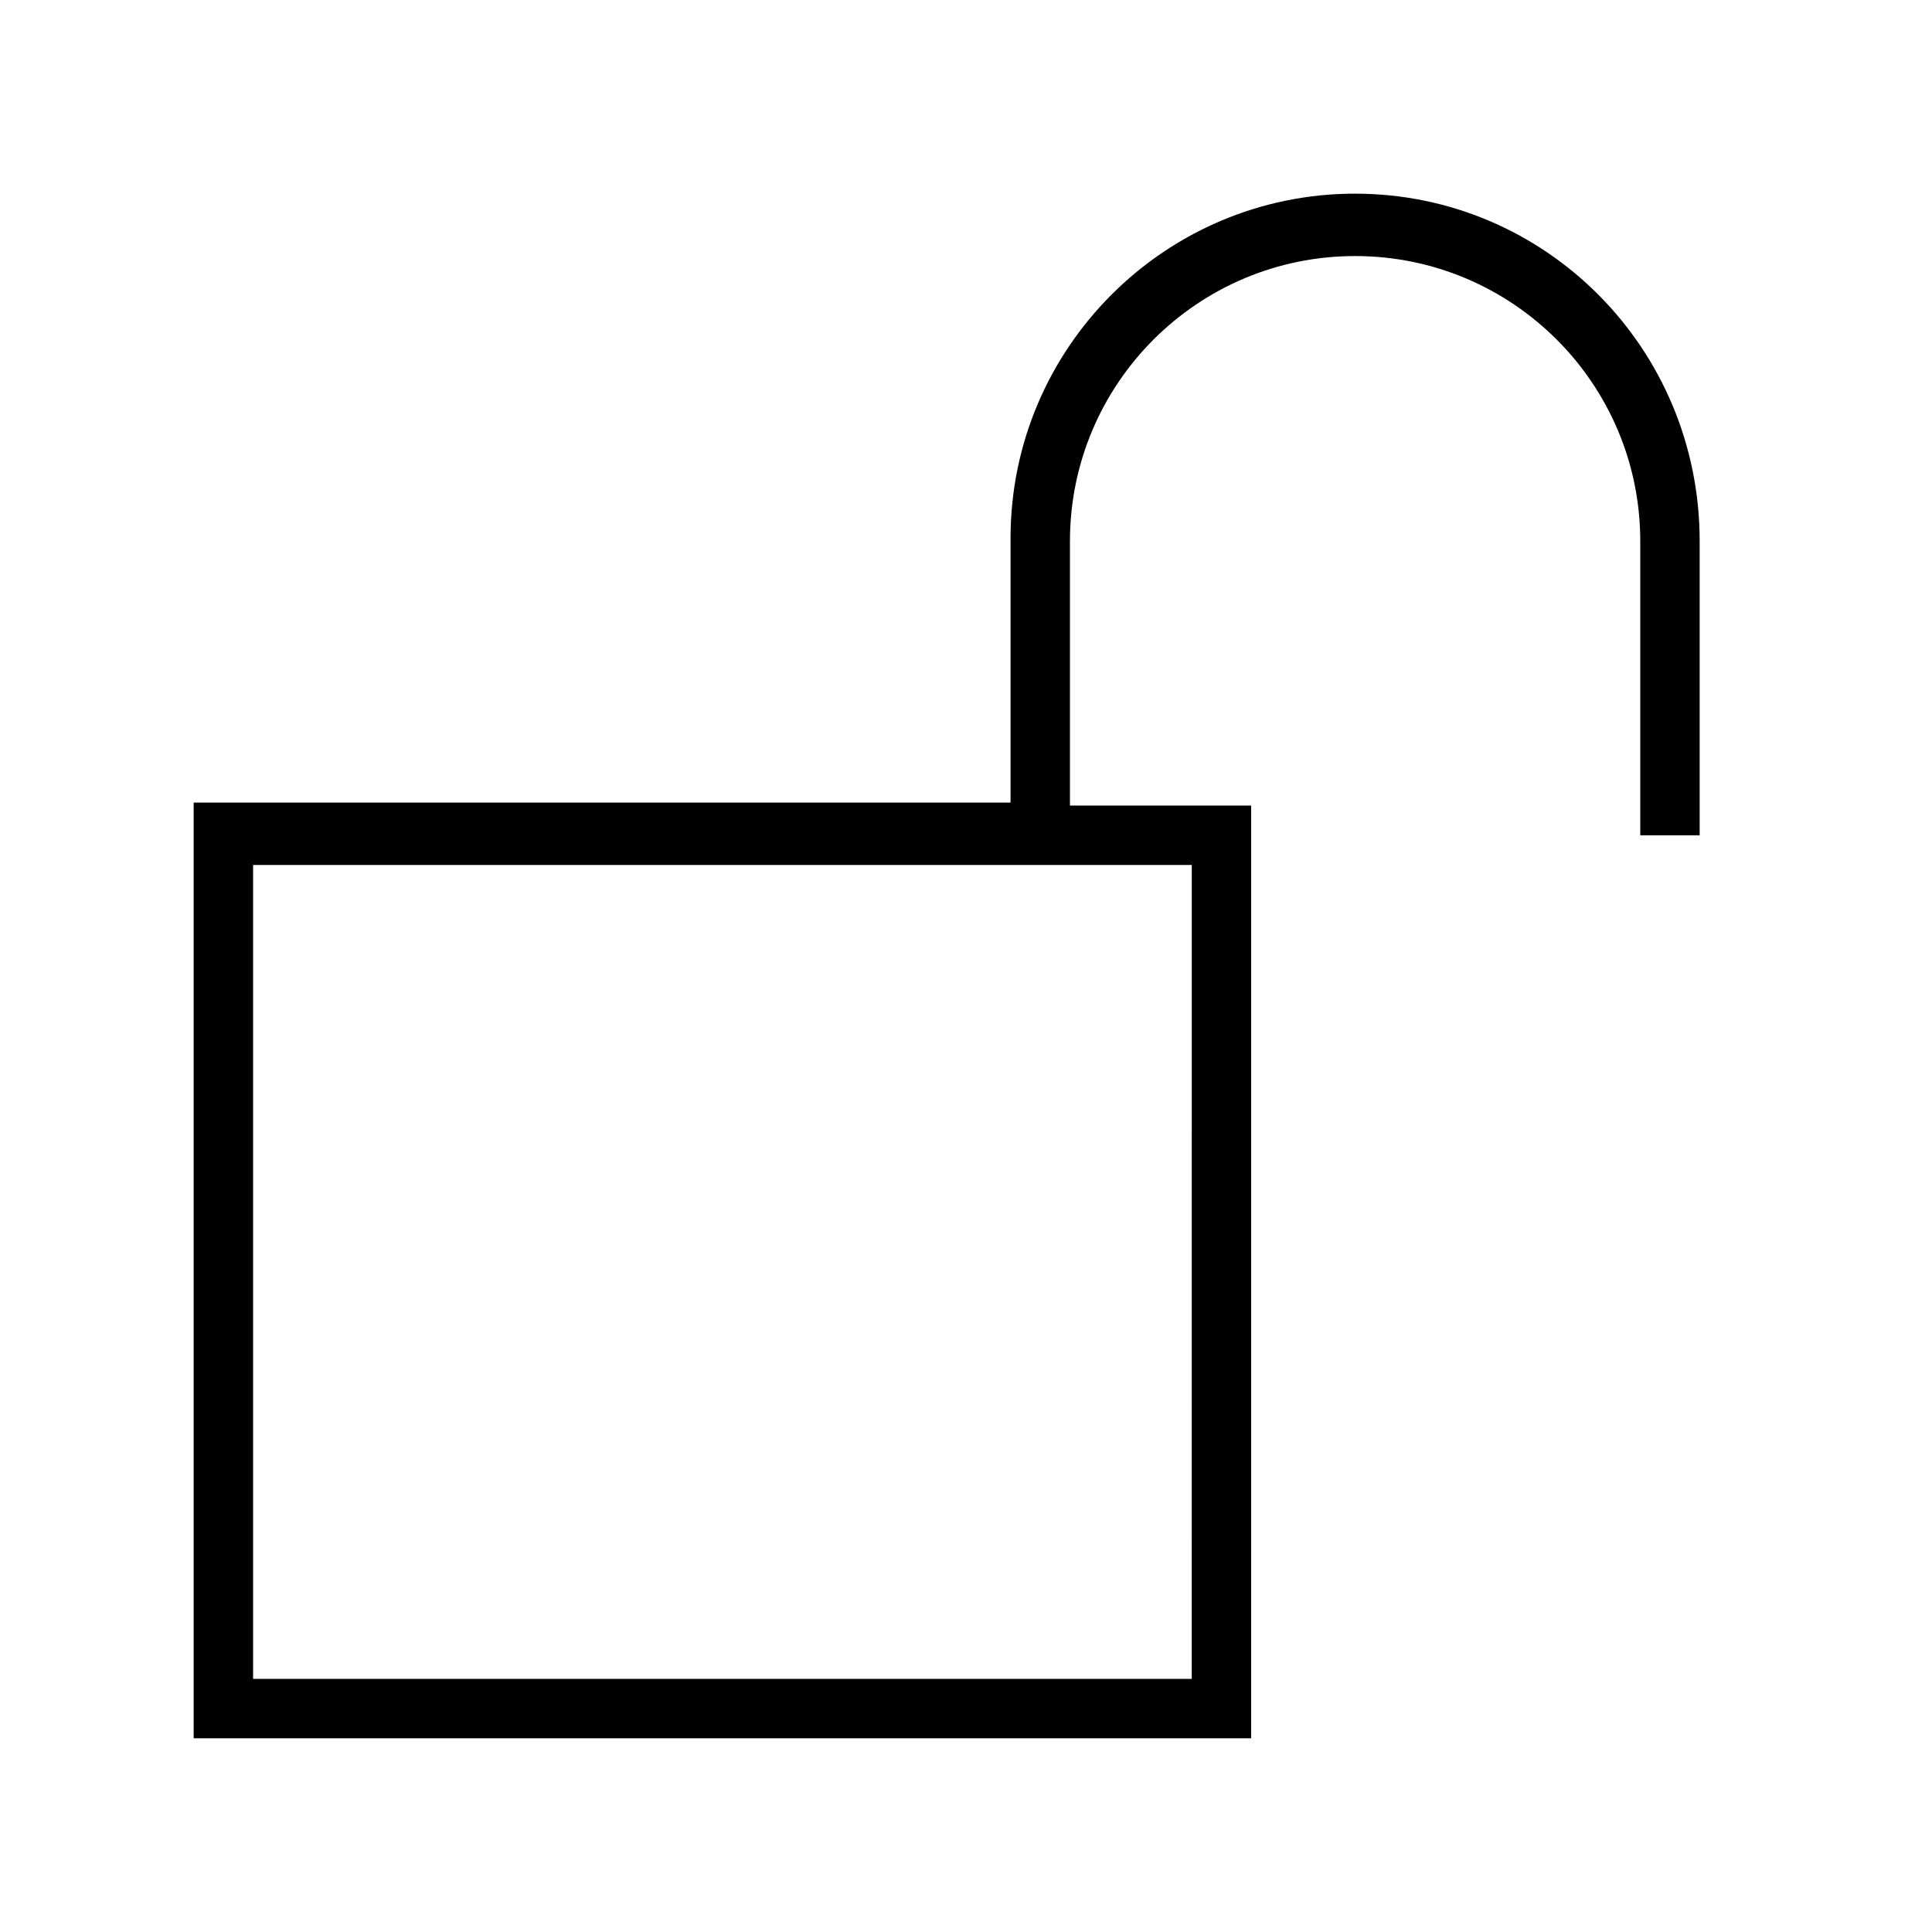
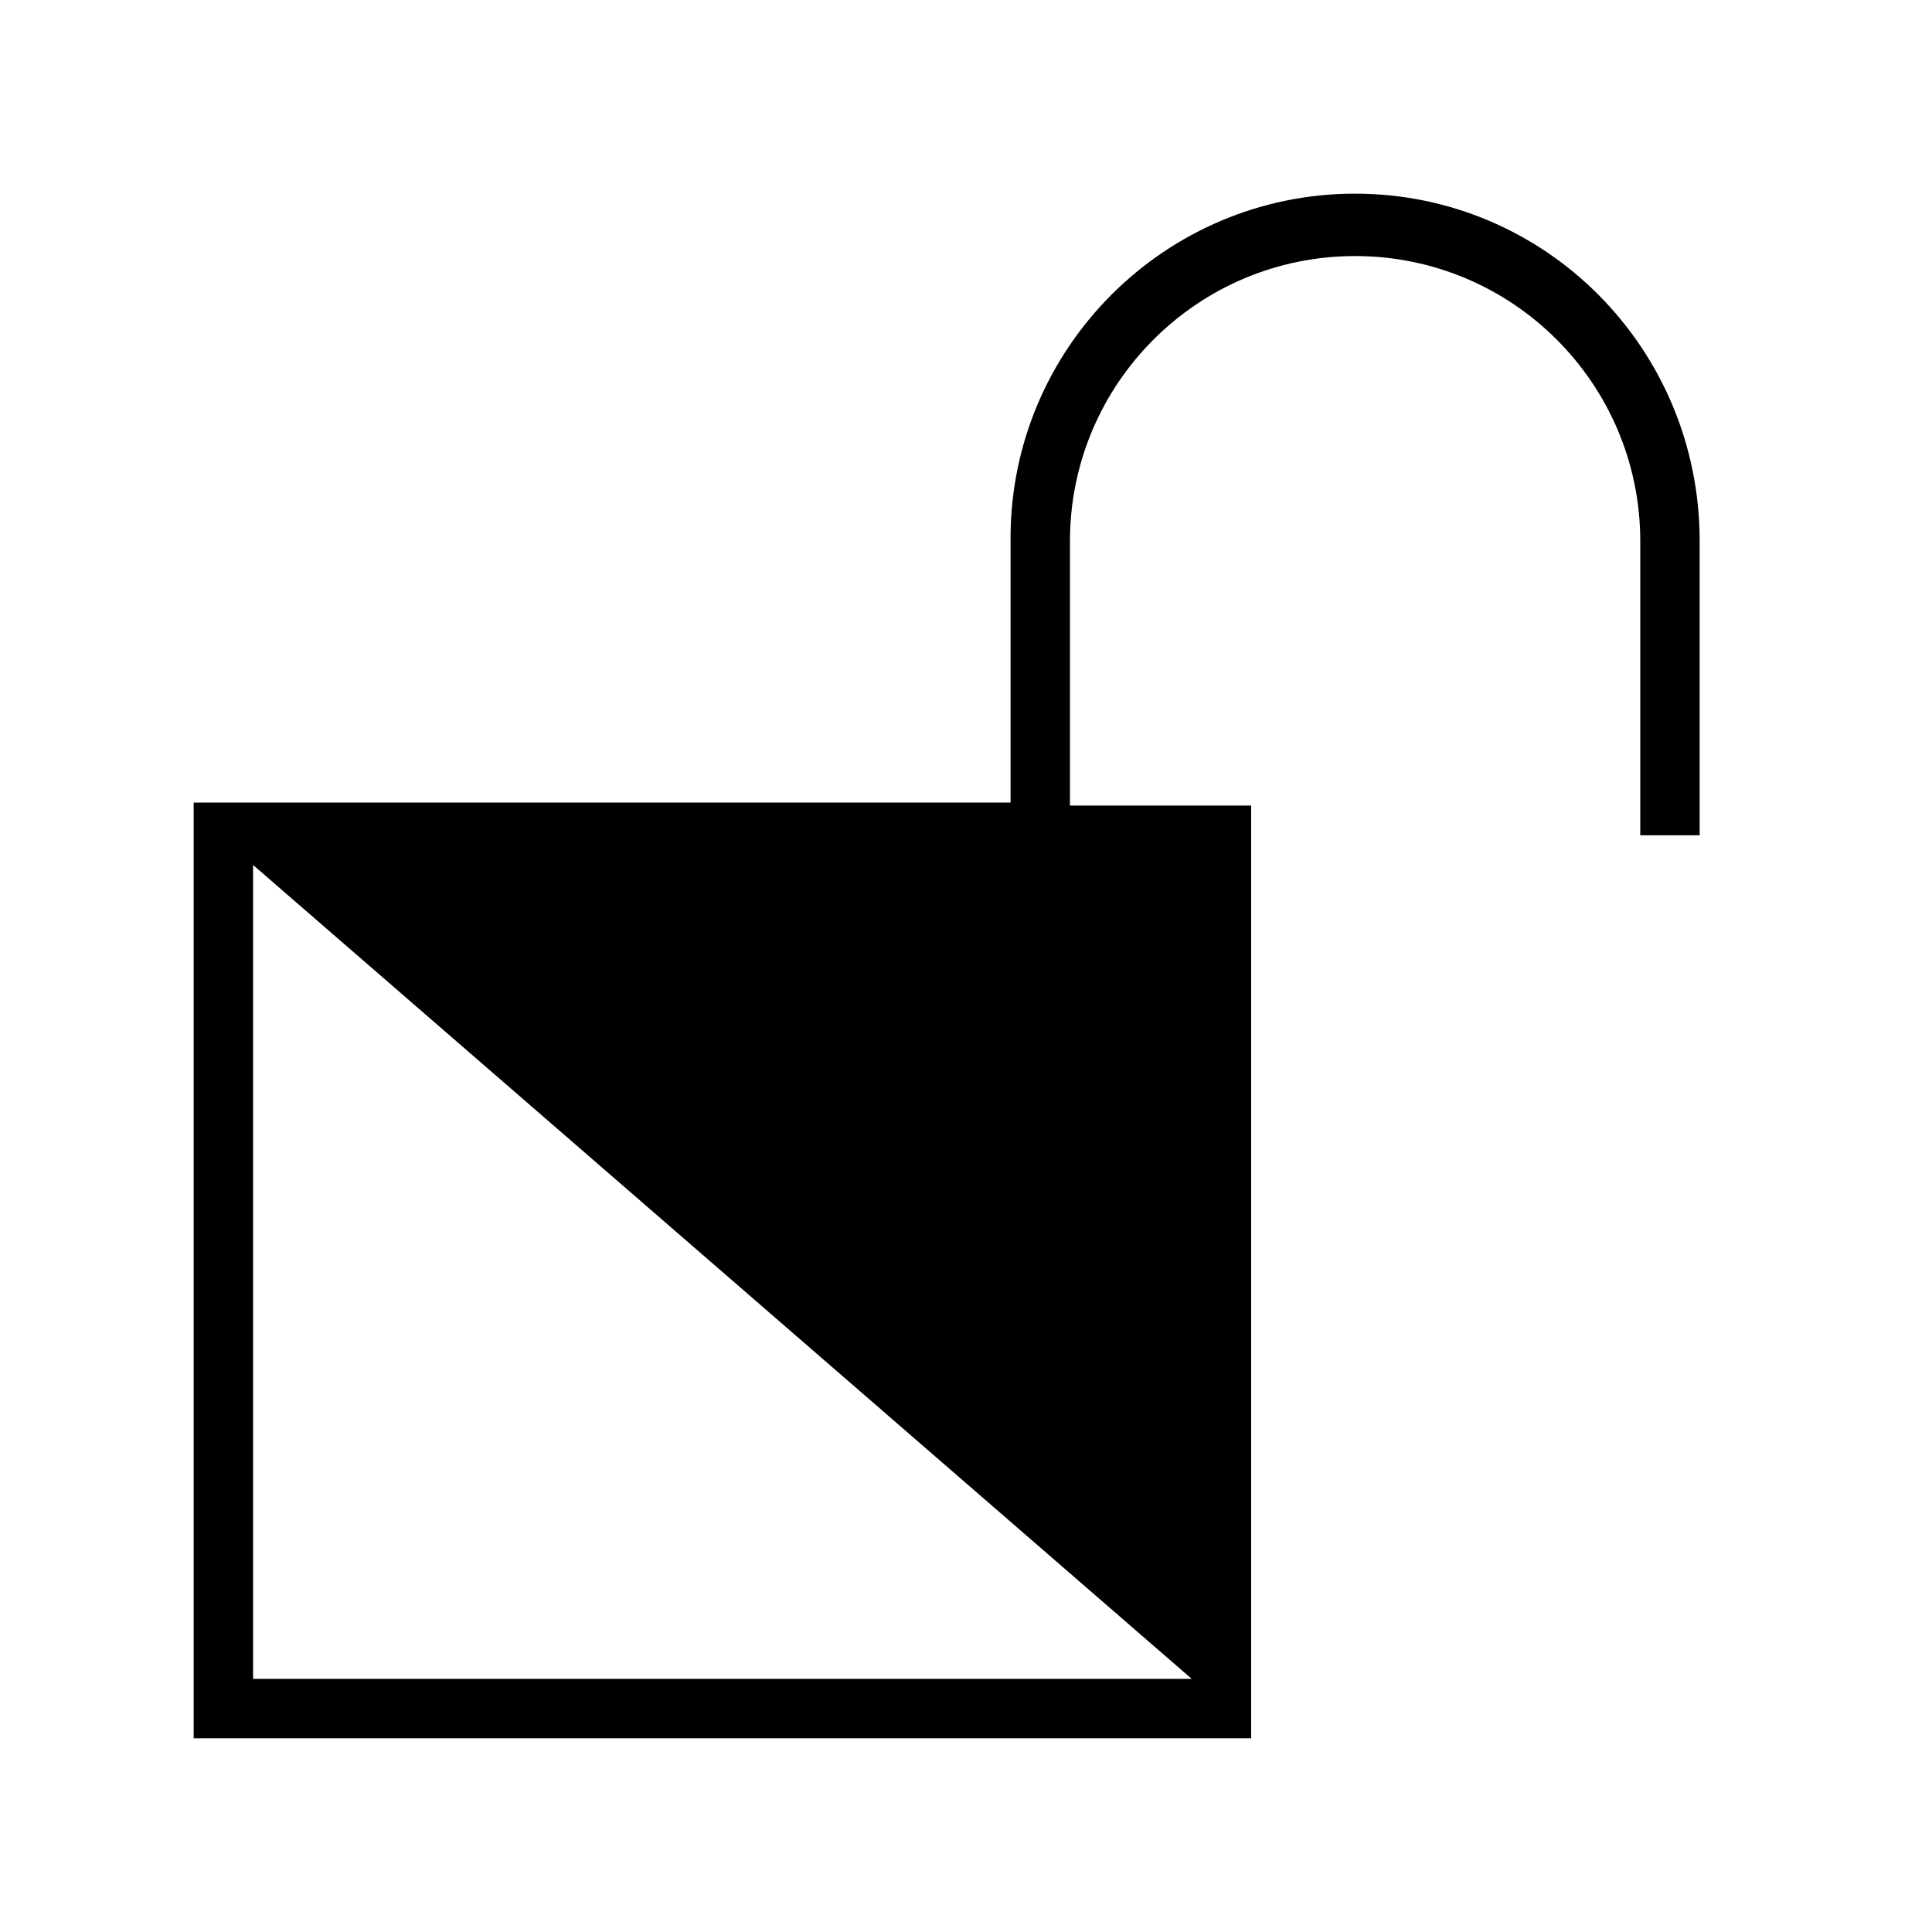
<svg xmlns="http://www.w3.org/2000/svg" fill="#000000" width="800px" height="800px" version="1.1" viewBox="144 144 512 512">
-   <path d="m503.12 195.32c-50.383 0-91.316 40.934-91.316 91.316v70.062h-216.48v247.97h280.24l0.004-247.18h-48.02v-70.062c0-41.723 33.852-75.57 75.57-75.57 41.723 0 75.57 33.852 75.57 75.57v77.934h15.742v-77.934c0.004-51.164-40.93-92.102-91.312-92.102zm-43.297 393.6h-248.75v-215.69h248.76z" />
+   <path d="m503.12 195.32c-50.383 0-91.316 40.934-91.316 91.316v70.062h-216.48v247.97h280.24l0.004-247.18h-48.02v-70.062c0-41.723 33.852-75.57 75.57-75.57 41.723 0 75.57 33.852 75.57 75.57v77.934h15.742v-77.934c0.004-51.164-40.93-92.102-91.312-92.102zm-43.297 393.6h-248.75v-215.69z" />
</svg>